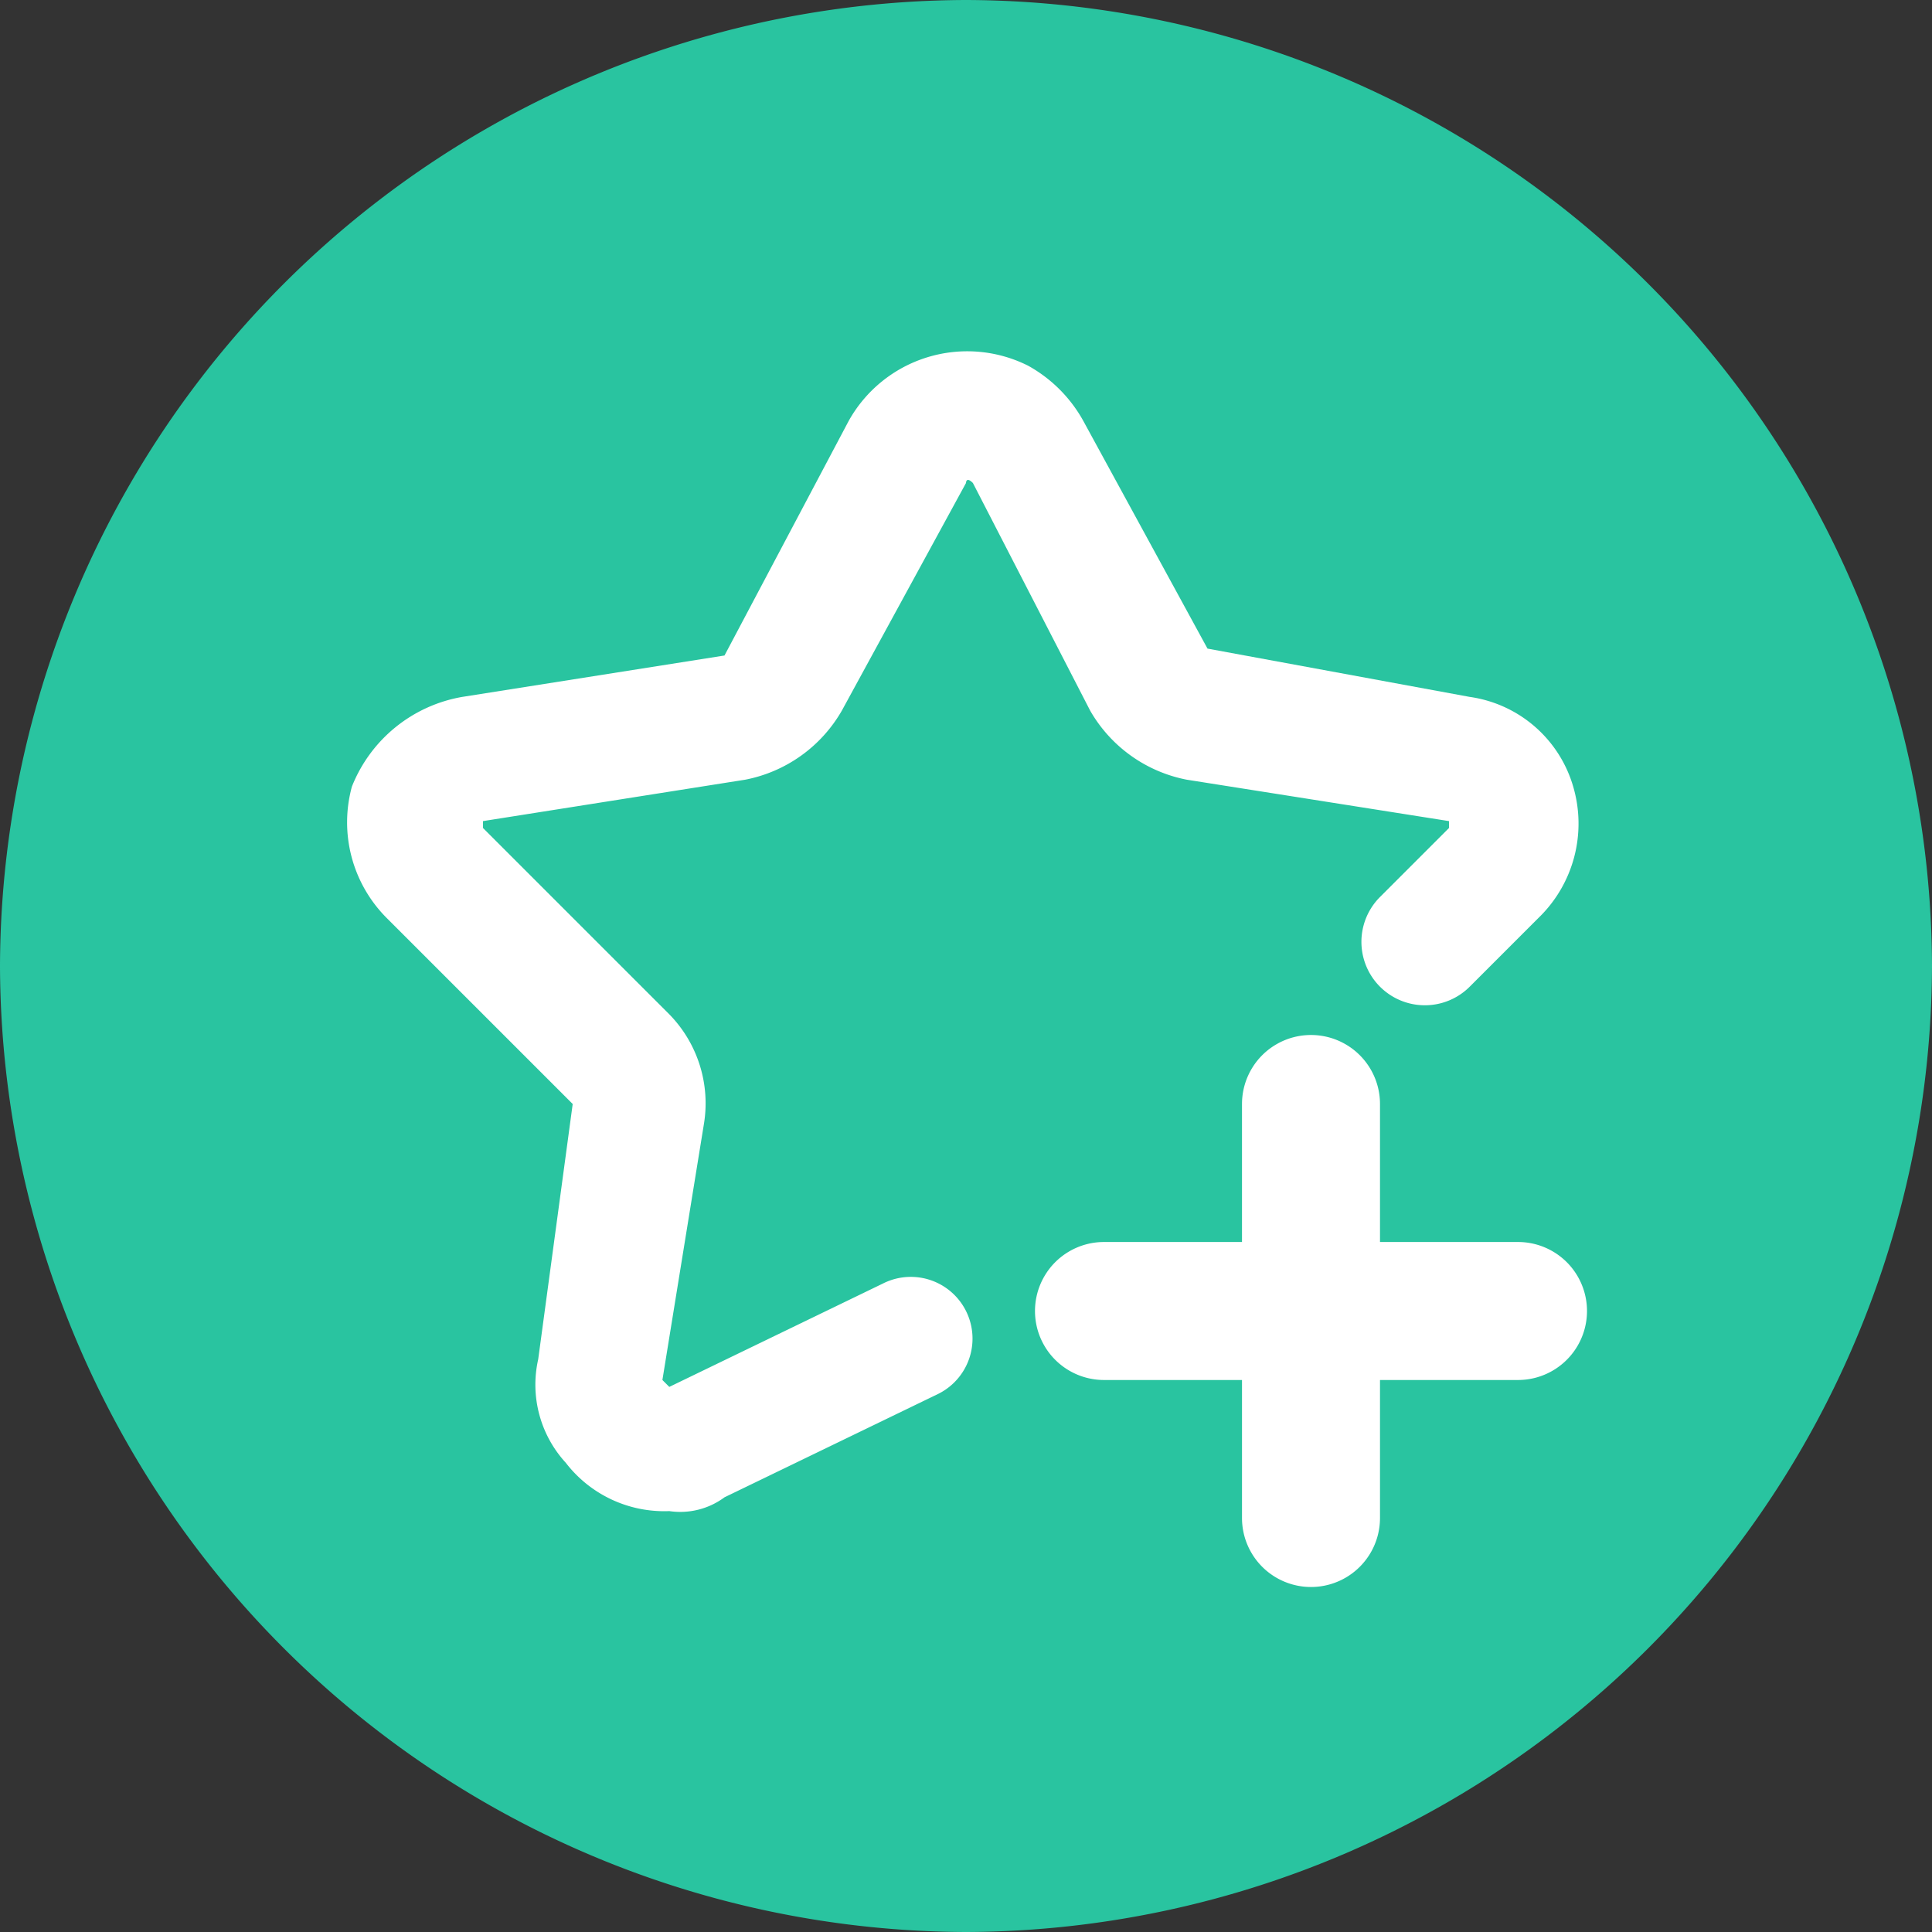
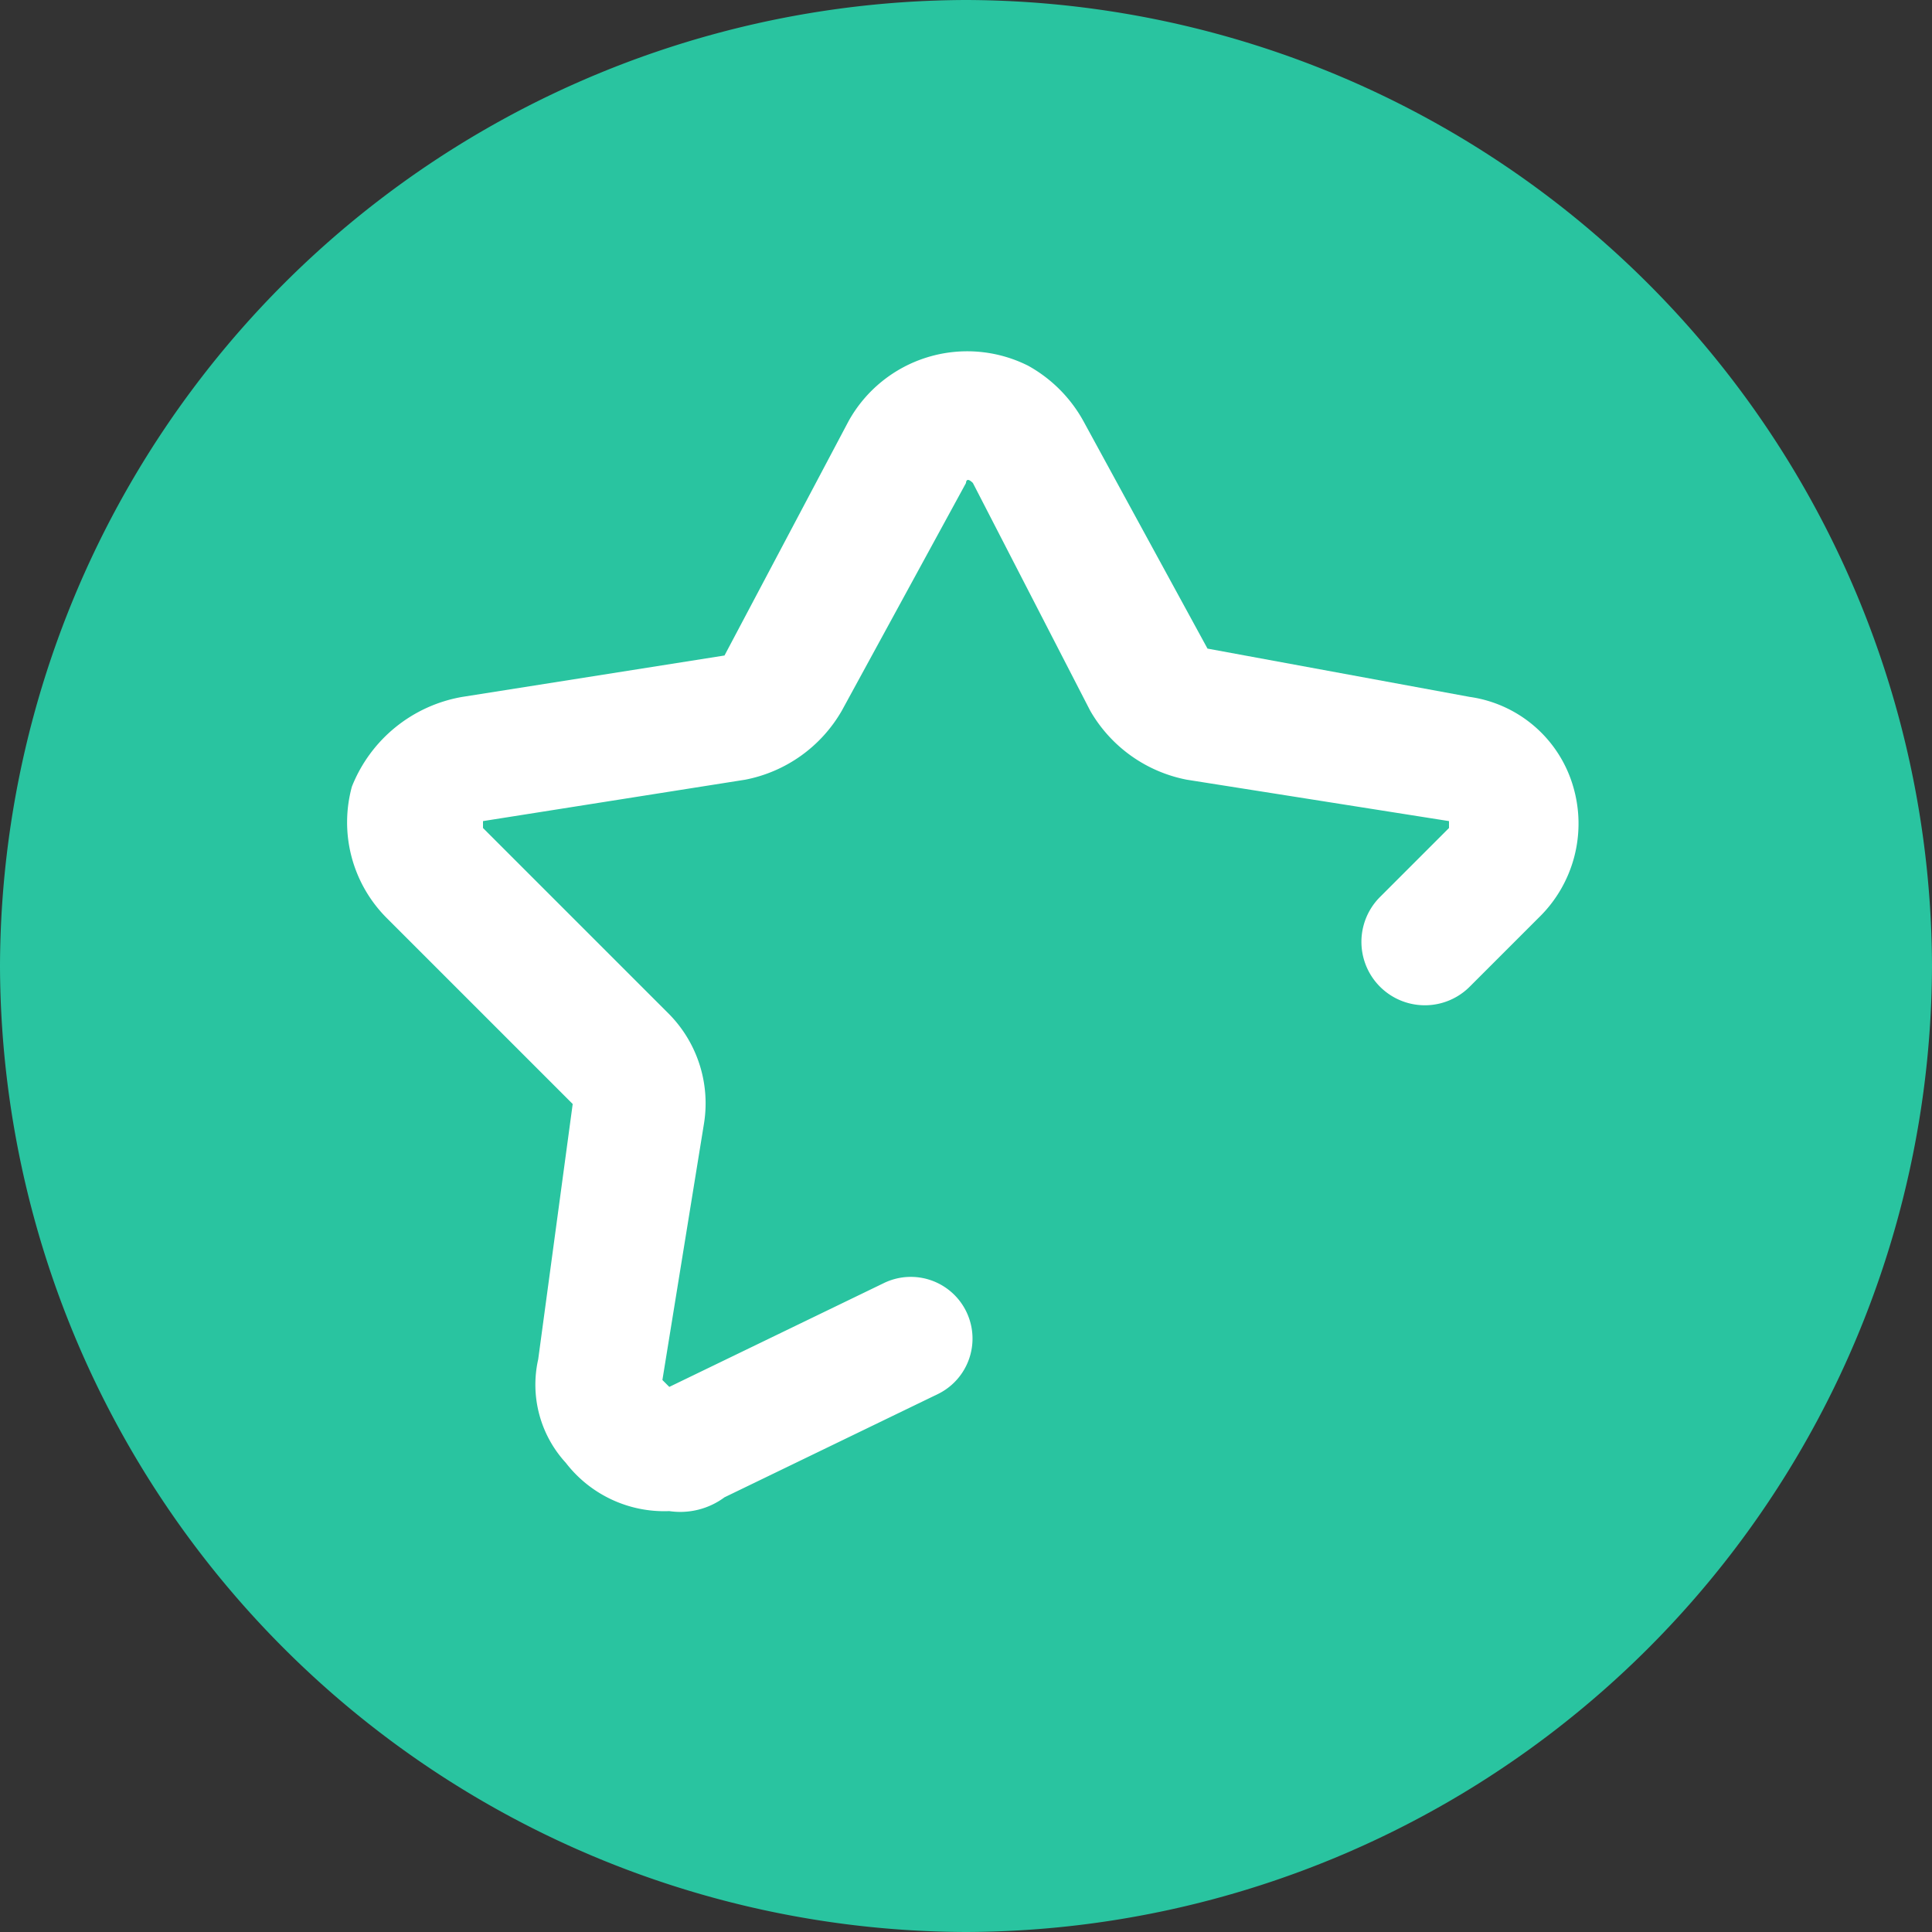
<svg xmlns="http://www.w3.org/2000/svg" id="icon_favorite_on" width="28" height="28" viewBox="0 0 28 28">
  <rect x="0" y="0" width="28" height="28" fill="#333333" stroke="none" />
  <g id="icon_favorite" transform="translate(2 2)">
    <path id="長方形_36" d="M14,0h0A14.041,14.041,0,0,1,28,14h0A14.041,14.041,0,0,1,14,28h0A14.041,14.041,0,0,1,0,14H0A14.041,14.041,0,0,1,14,0Z" transform="translate(-2 -2)" fill="#29c4a0" />
    <path id="パス_38" data-name="パス 38" d="M7.7,19.9h0a1.8,1.8,0,0,1-1.5-.7,1.674,1.674,0,0,1-.4-1.5L6.3,14,3.6,11.3a1.962,1.962,0,0,1-.5-1.9A2.107,2.107,0,0,1,4.7,8.1l3.8-.6,1.8-3.4a1.967,1.967,0,0,1,2.6-.8,2.047,2.047,0,0,1,.8.8l1.8,3.3,3.8.7a1.828,1.828,0,0,1,1.5,1.3,1.9,1.9,0,0,1-.5,1.9l-1,1A.919.919,0,1,1,18,11l1-1h0V9.9l-3.8-.6a2.068,2.068,0,0,1-1.4-1L12.1,5C12,4.9,12,5,12,5L10.2,8.3a2.068,2.068,0,0,1-1.4,1L5,9.9H5V10l2.7,2.7a1.845,1.845,0,0,1,.5,1.6L7.6,18h0l.1.1,3.1-1.5a.894.894,0,0,1,.8,1.6L8.5,19.7A1.077,1.077,0,0,1,7.7,19.9Z" fill="#fff" />
-     <path id="パス_30" d="M16,20V18H14a1,1,0,0,1,0-2h2V14a1,1,0,0,1,2,0v2h2a1,1,0,0,1,0,2H18v2a1,1,0,0,1-2,0Z" fill="#fff" />
  </g>
</svg>